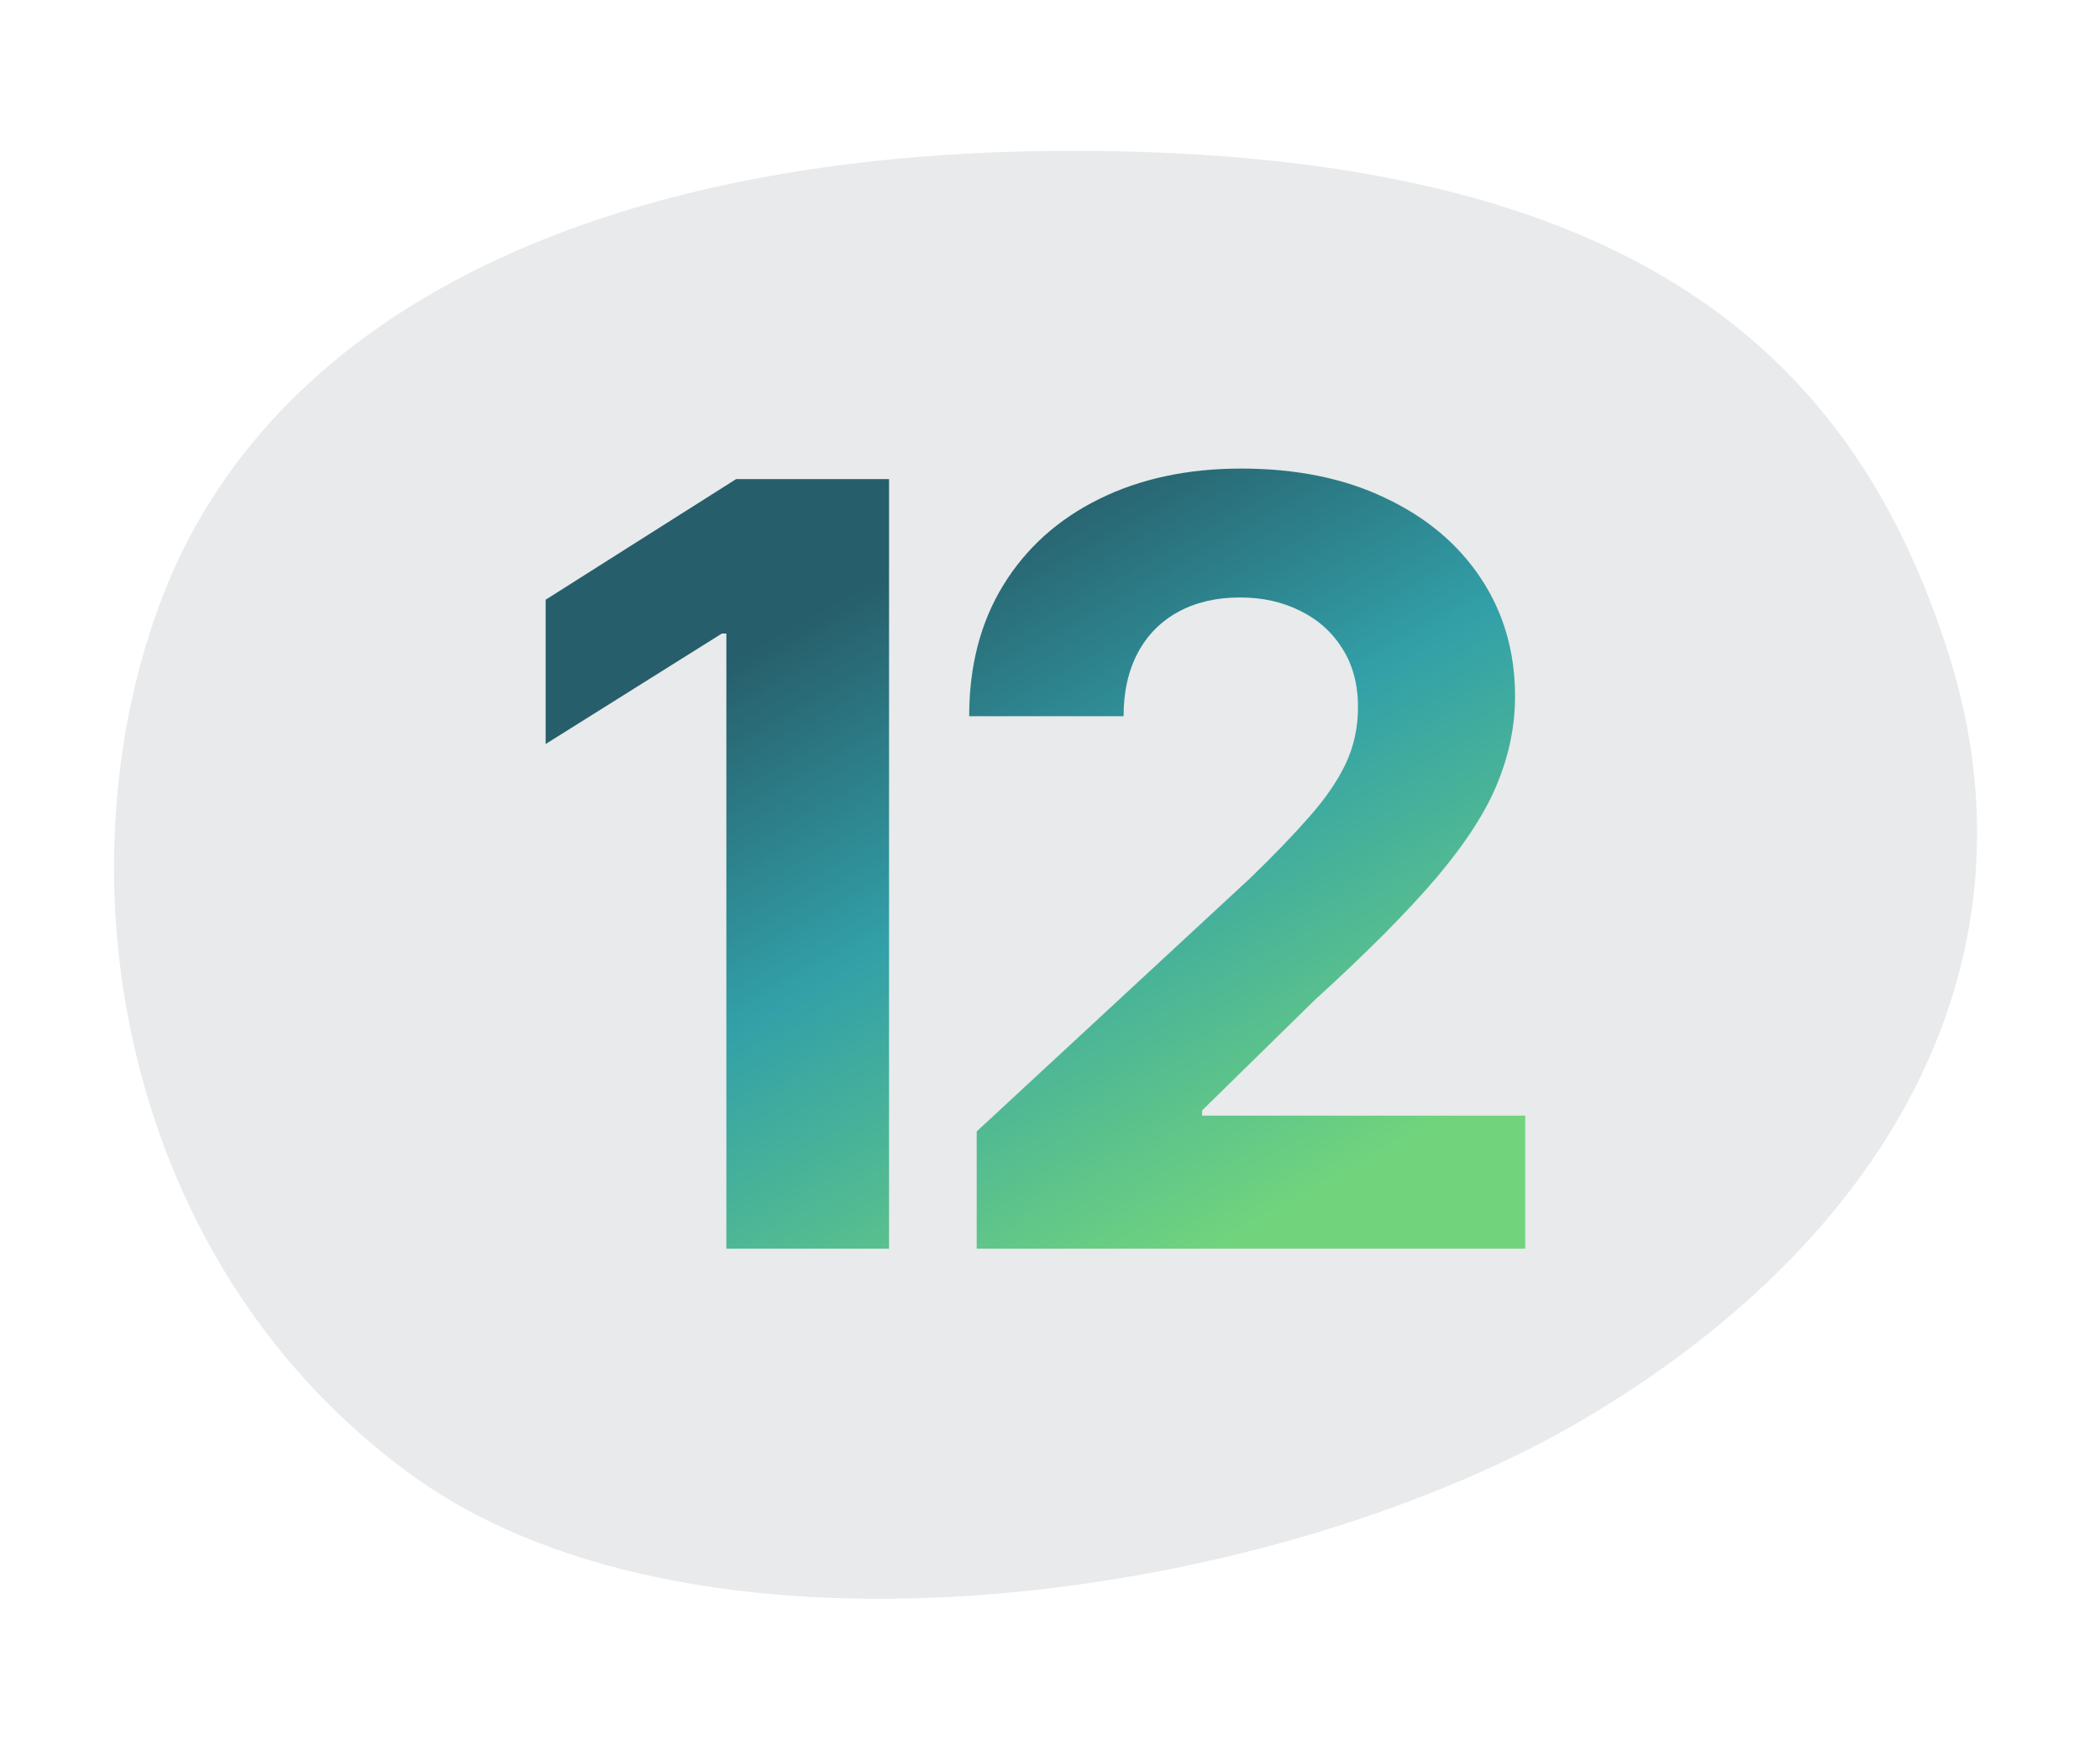
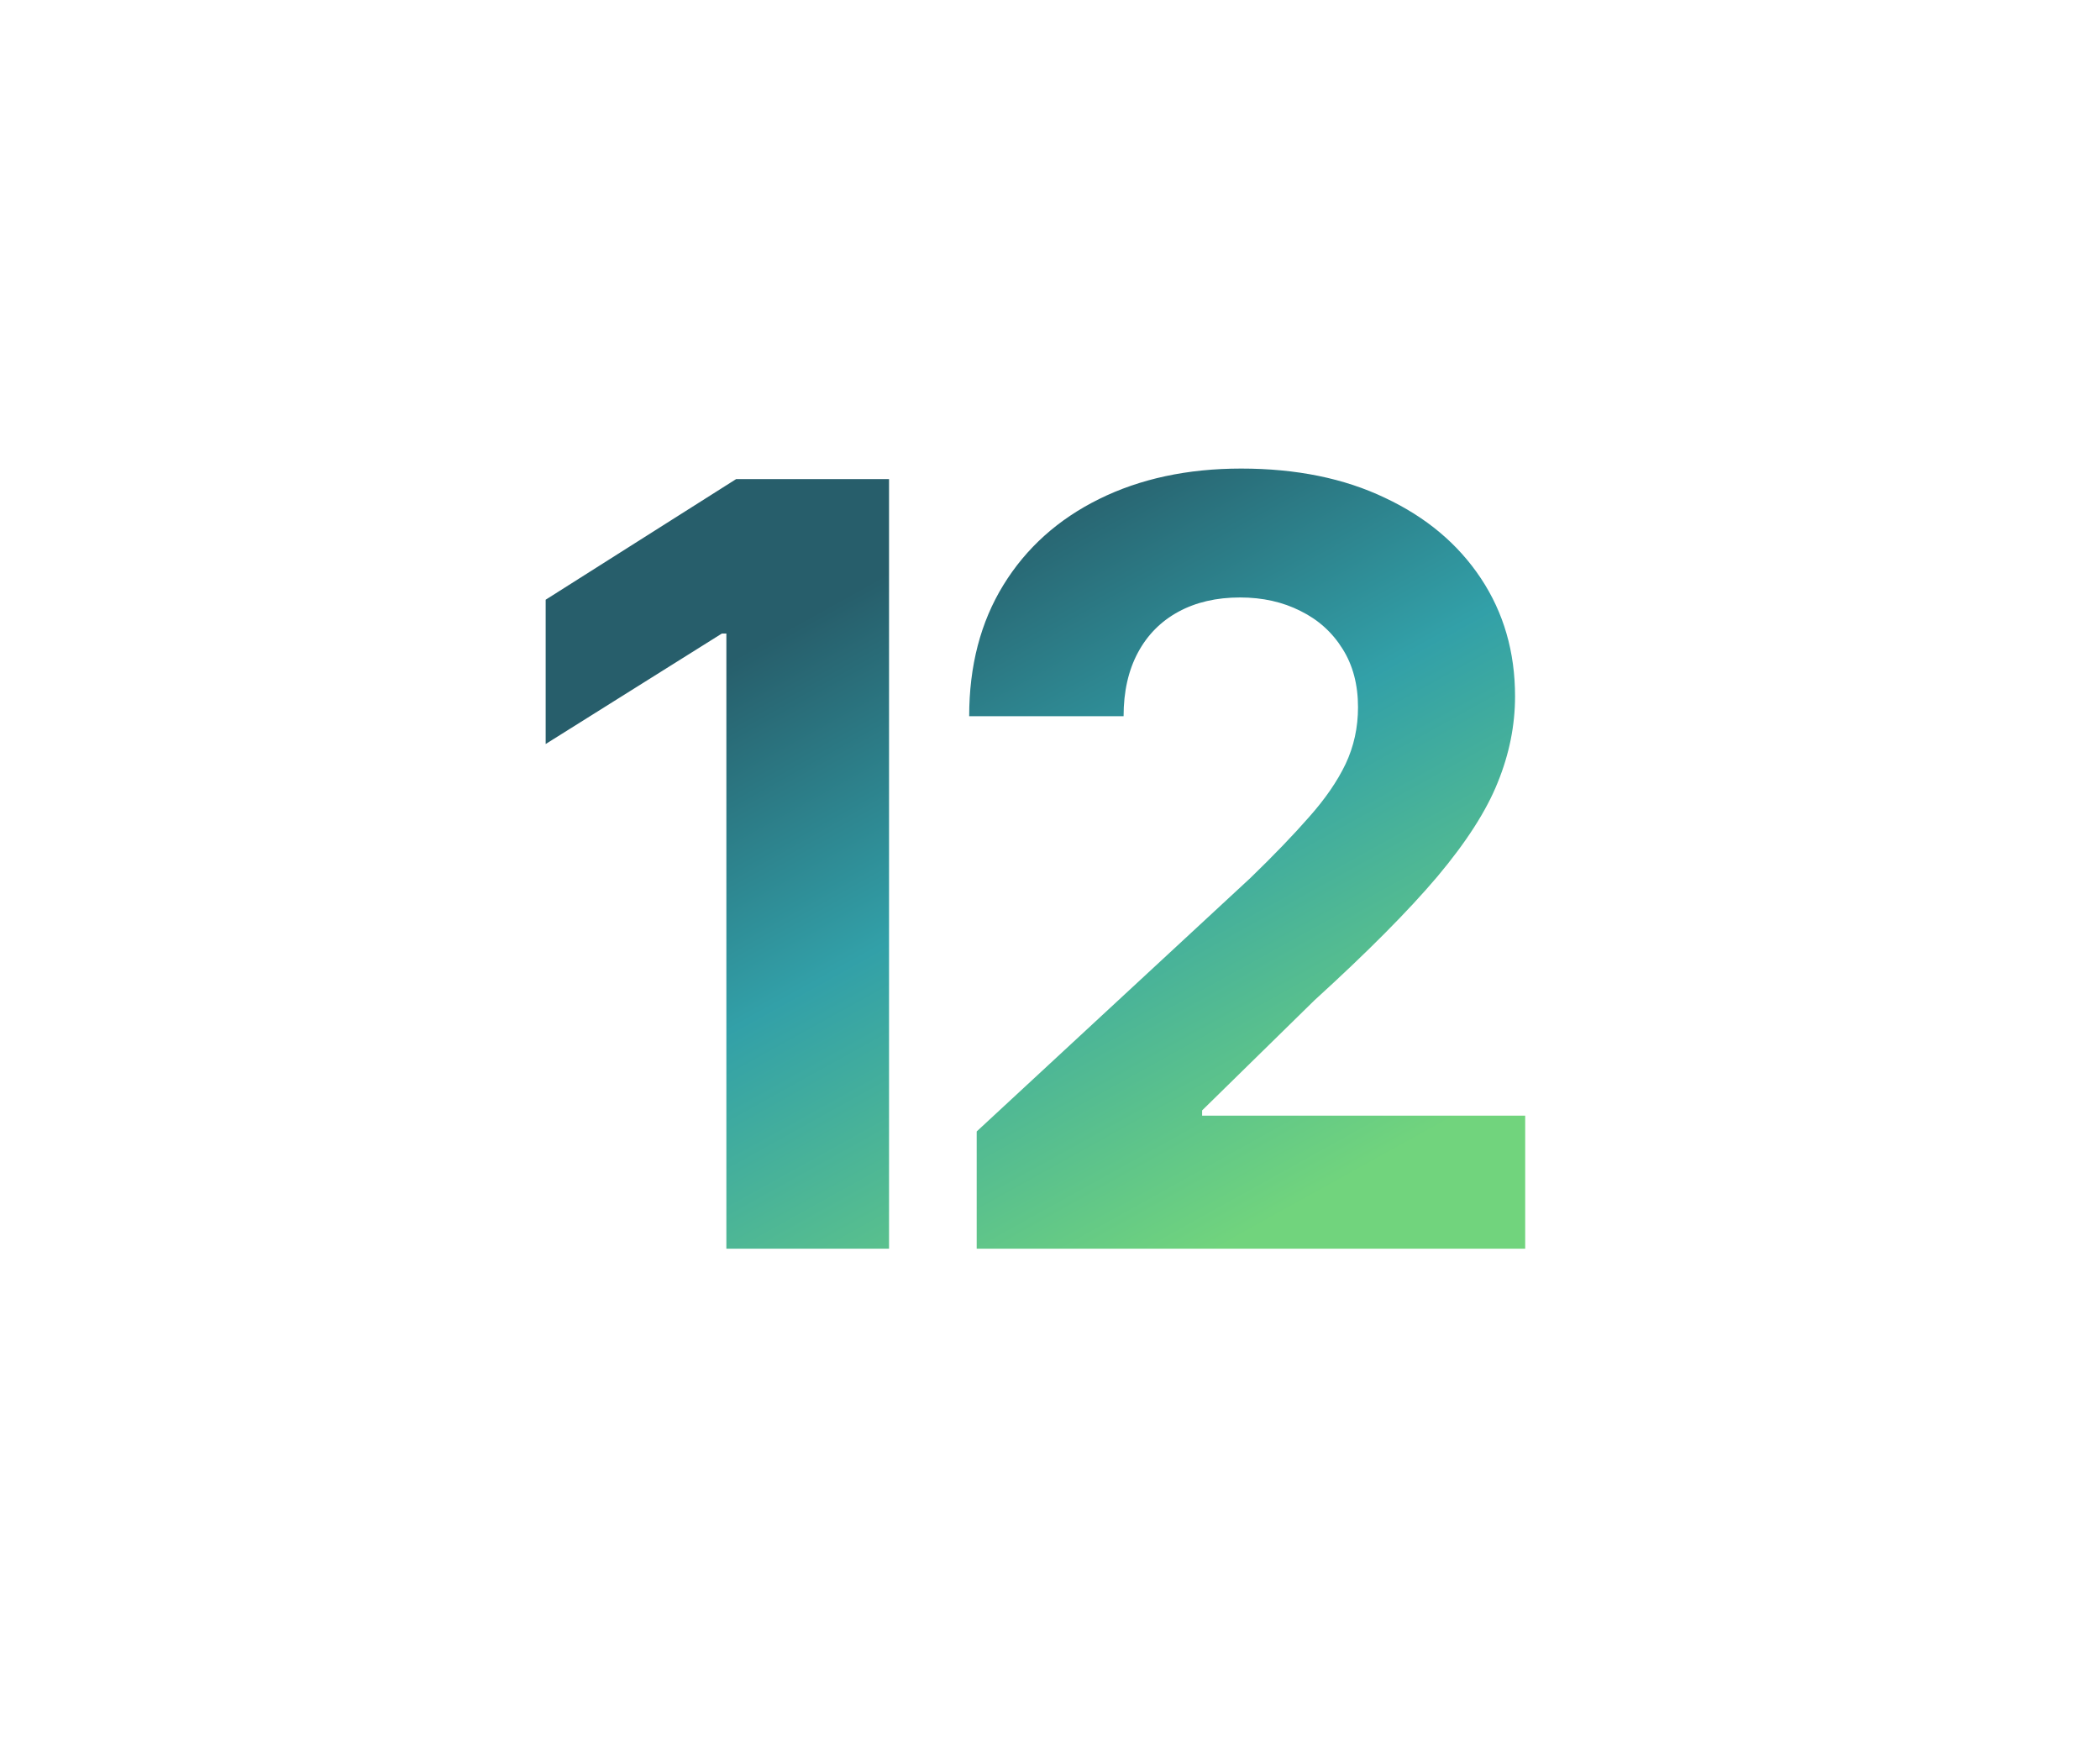
<svg xmlns="http://www.w3.org/2000/svg" width="397" height="330" viewBox="0 0 397 330" fill="none">
-   <path d="M31.132 111.715C52.419 58.279 114.5 28.51 202.665 28.51C310.5 28.51 350.994 68.306 368.557 124.152C385.97 180.176 358.819 232.596 300.638 267.495C242.458 302.397 133.31 318.705 78.138 278.995C22.966 239.286 10.033 165.293 31.132 111.715Z" fill="#E8EAEB" />
  <path d="M168.071 90.546V236H137.318V119.736H136.466L103.156 140.616V113.344L139.165 90.546H168.071ZM184.641 236V213.841L236.417 165.901C240.82 161.639 244.513 157.804 247.496 154.395C250.527 150.986 252.823 147.648 254.386 144.381C255.948 141.066 256.729 137.491 256.729 133.656C256.729 129.395 255.759 125.725 253.817 122.648C251.876 119.523 249.225 117.132 245.863 115.474C242.501 113.77 238.69 112.918 234.428 112.918C229.978 112.918 226.095 113.817 222.781 115.616C219.466 117.416 216.909 119.996 215.11 123.358C213.311 126.72 212.411 130.721 212.411 135.361H183.221C183.221 125.844 185.375 117.581 189.684 110.574C193.993 103.566 200.03 98.145 207.795 94.31C215.56 90.474 224.509 88.557 234.641 88.557C245.058 88.557 254.125 90.403 261.843 94.097C269.608 97.742 275.645 102.809 279.954 109.295C284.263 115.782 286.417 123.216 286.417 131.597C286.417 137.089 285.328 142.51 283.15 147.861C281.019 153.211 277.208 159.153 271.715 165.688C266.223 172.174 258.481 179.963 248.491 189.054L227.255 209.864V210.858H288.335V236H184.641Z" fill="url(#paint0_linear_469_435)" />
  <defs>
    <linearGradient id="paint0_linear_469_435" x1="123.148" y1="133.005" x2="192.219" y2="257.43" gradientUnits="userSpaceOnUse">
      <stop stop-color="#275E6B" />
      <stop offset="0.43" stop-color="#32A0A8" />
      <stop offset="1" stop-color="#71D47D" />
    </linearGradient>
  </defs>
</svg>